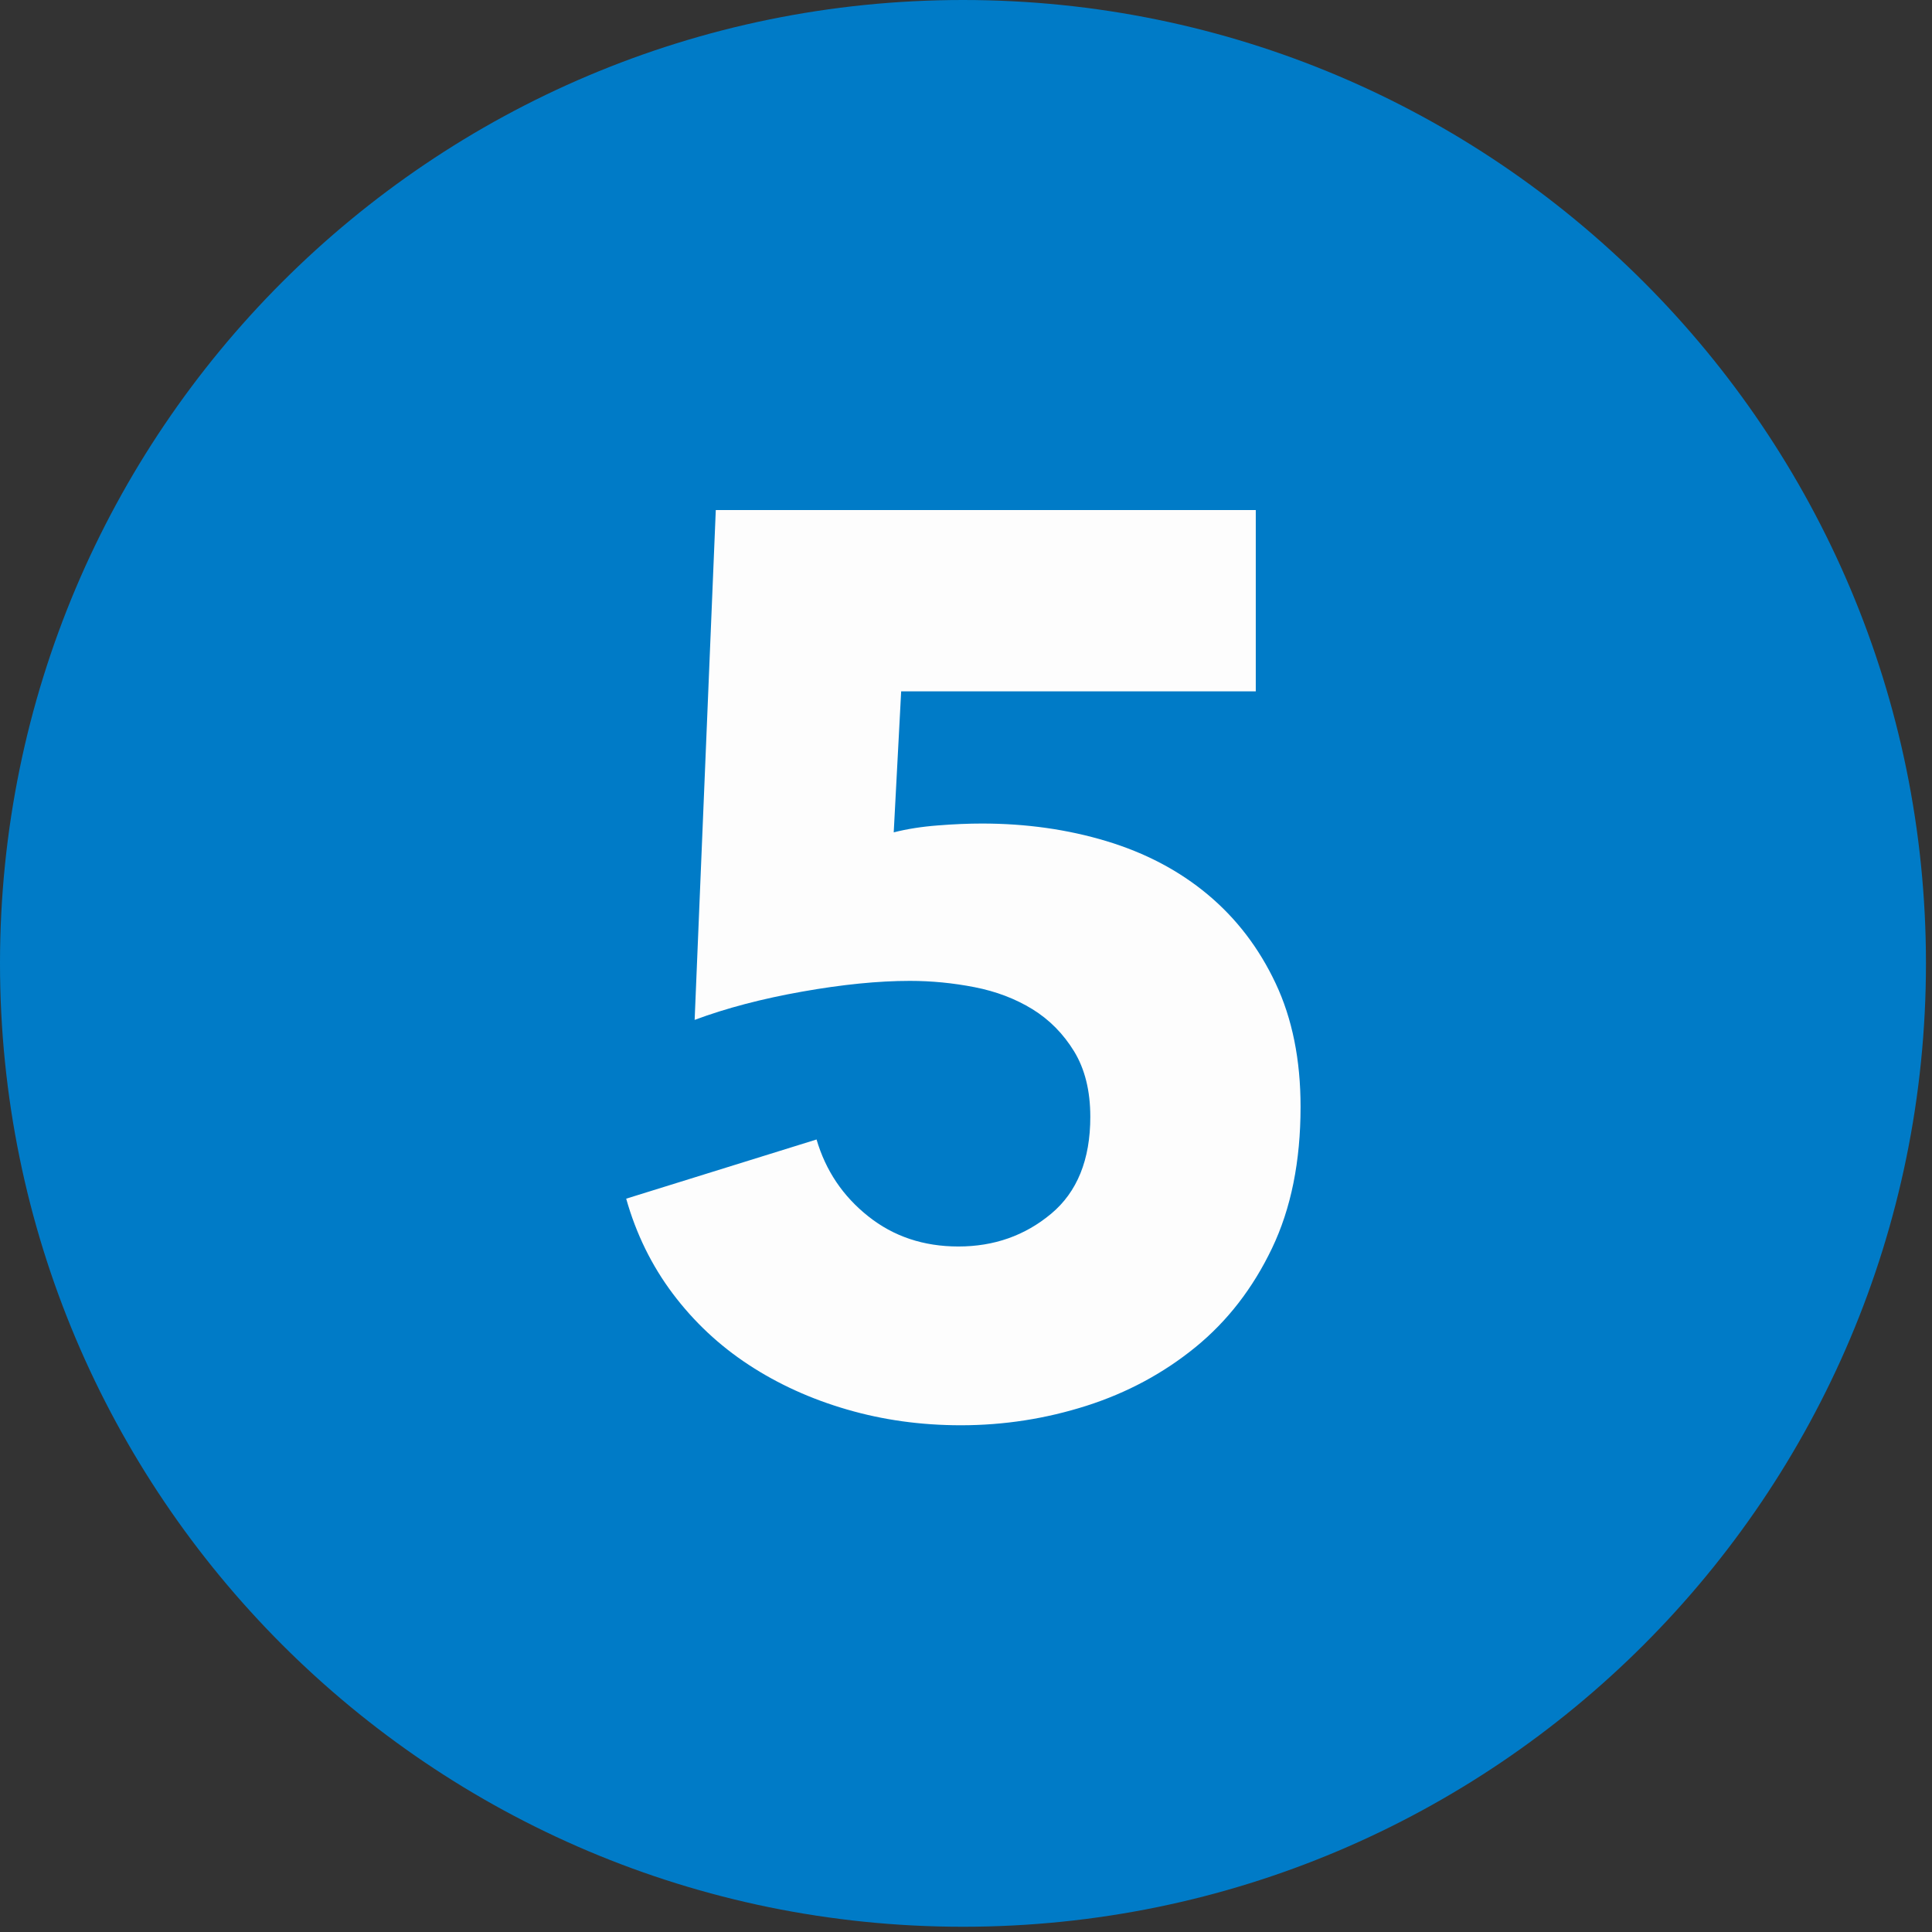
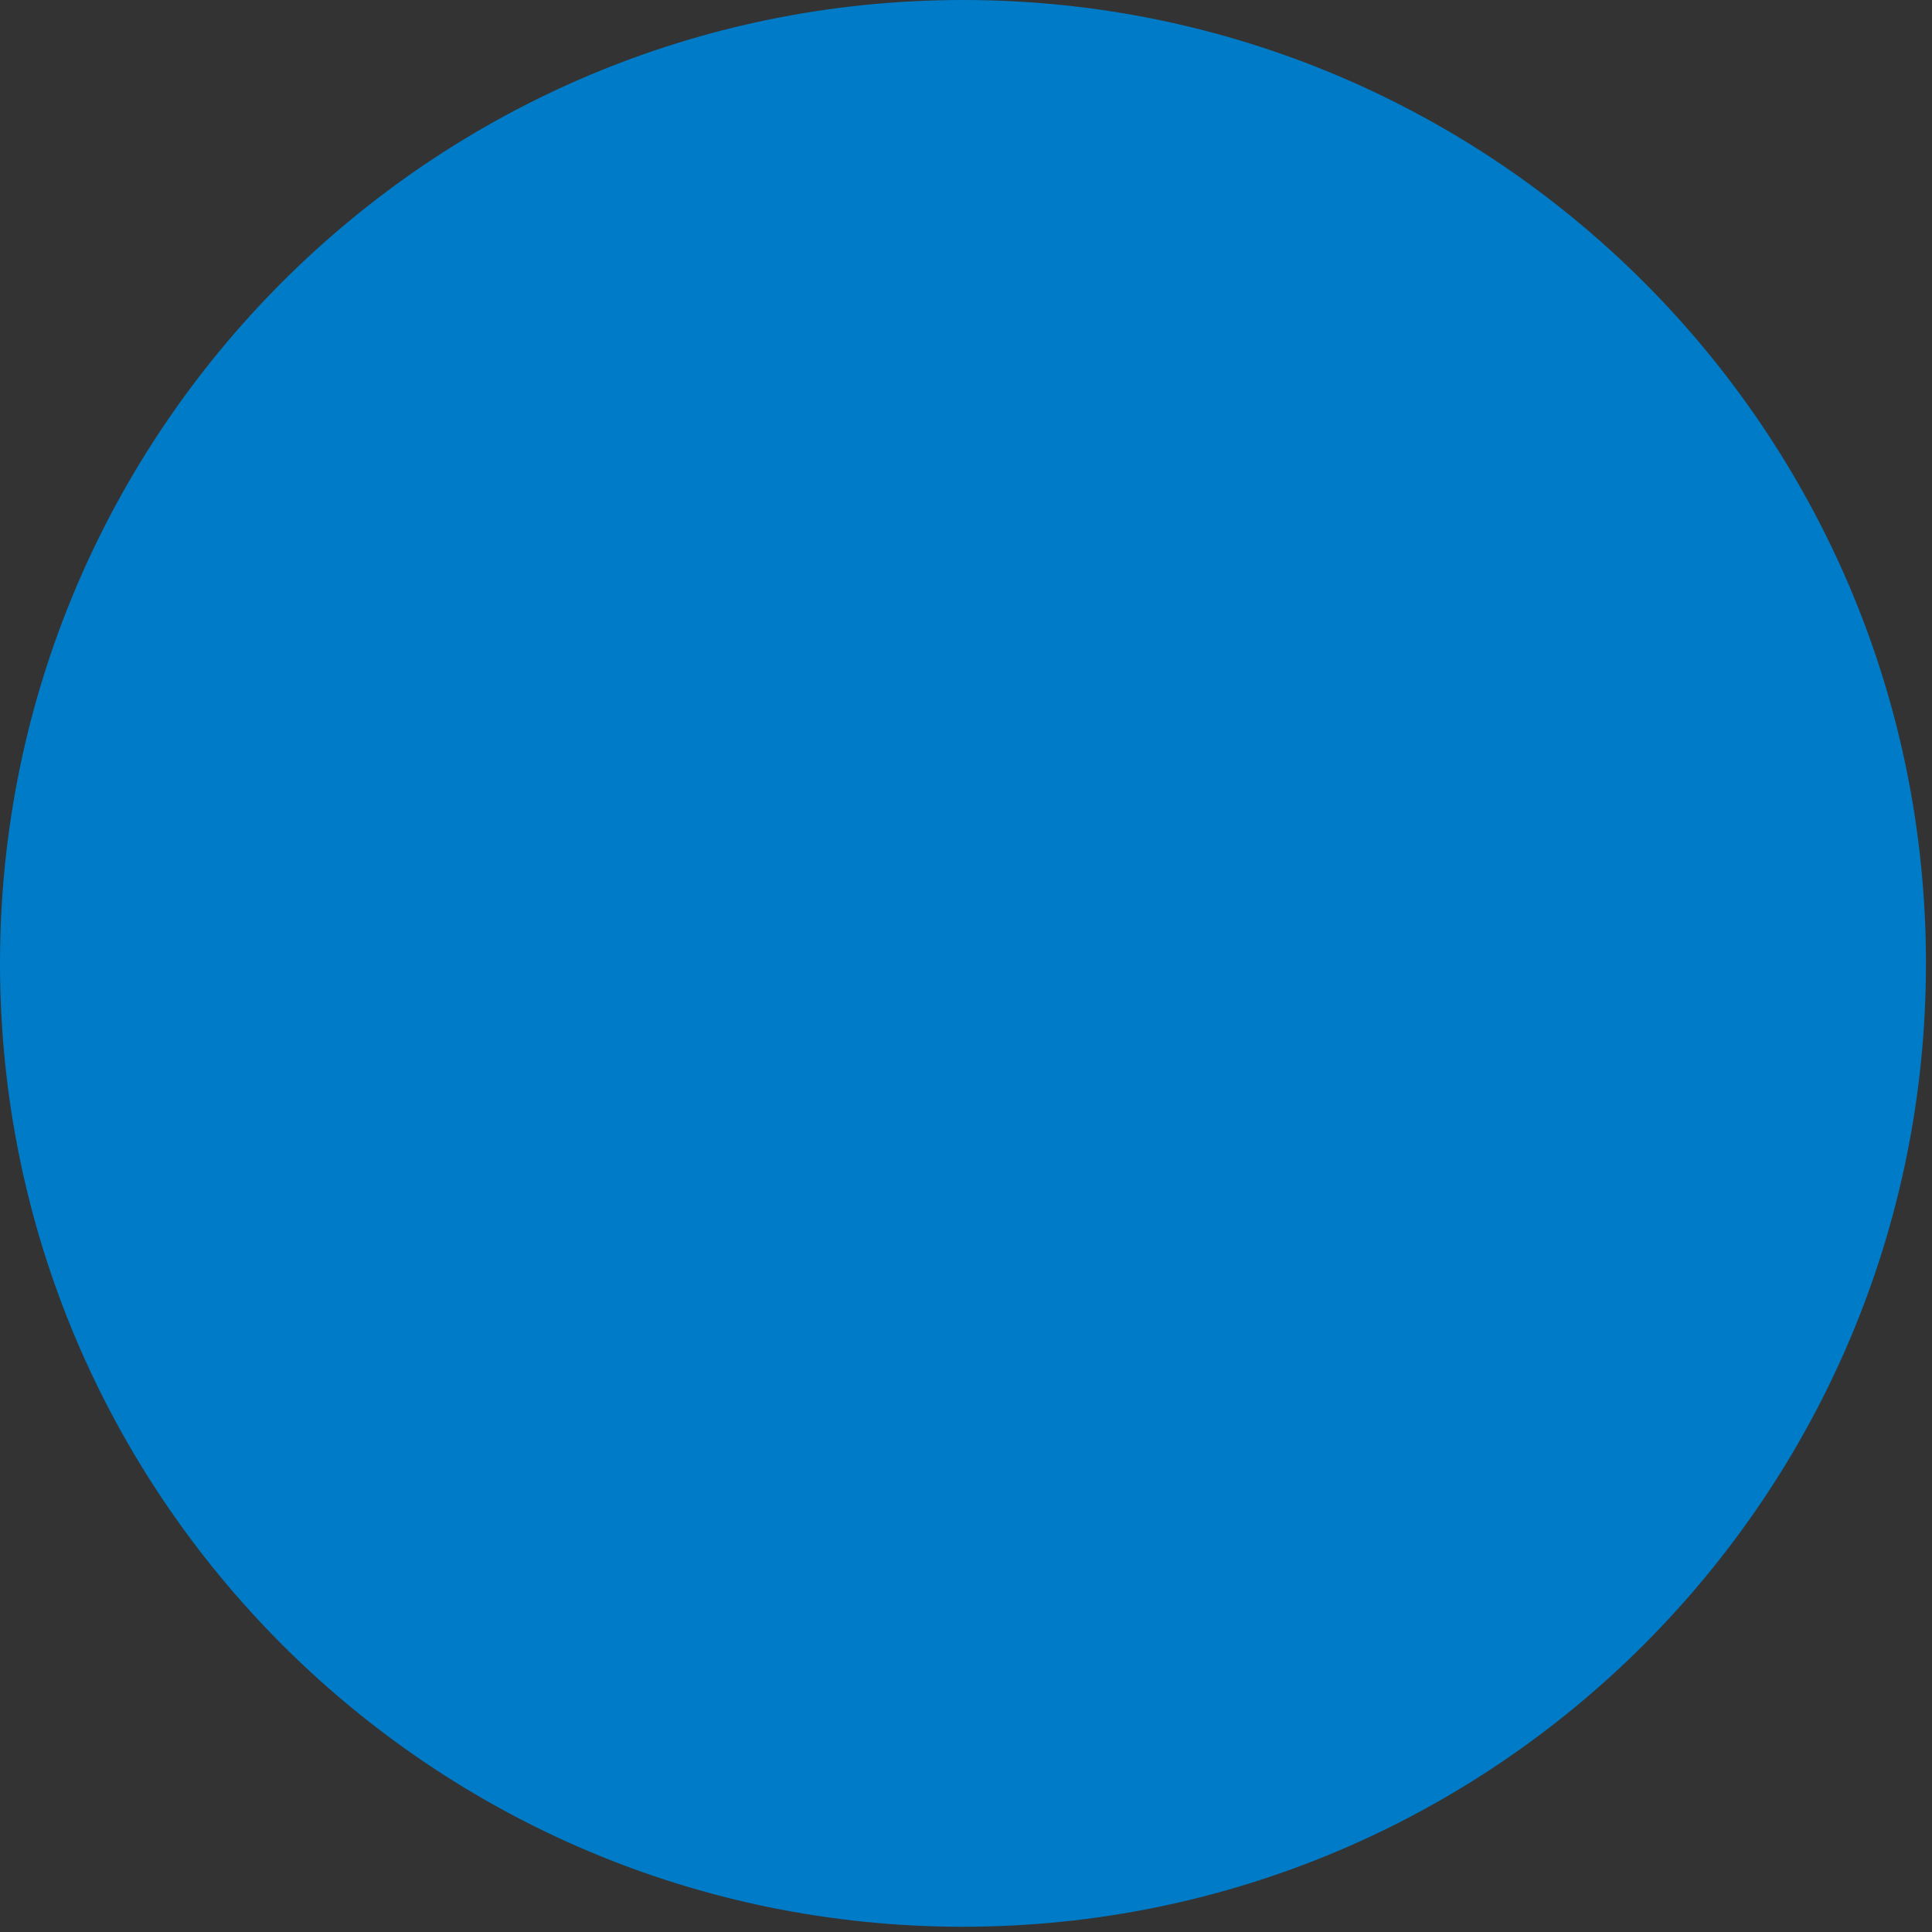
<svg xmlns="http://www.w3.org/2000/svg" width="88" height="88" viewBox="0 0 88 88" fill="none">
  <rect x="0" y="0" width="88" height="88" fill="#333333" stroke="none" />
  <path d="M43.862 87.761C68.087 87.761 87.725 68.115 87.725 43.881C87.725 19.646 68.087 0 43.862 0C19.638 0 0 19.646 0 43.881C0 68.115 19.638 87.761 43.862 87.761Z" fill="#007BC7" />
-   <path d="M59.239 50.412C59.239 52.898 58.806 55.047 57.936 56.862C57.066 58.679 55.905 60.178 54.45 61.364C52.995 62.549 51.342 63.438 49.492 64.03C47.64 64.621 45.731 64.919 43.767 64.919C41.953 64.919 40.225 64.68 38.581 64.201C36.939 63.725 35.444 63.045 34.105 62.167C32.762 61.287 31.611 60.208 30.647 58.928C29.683 57.646 28.975 56.203 28.522 54.598L37.193 51.902C37.608 53.318 38.392 54.483 39.545 55.399C40.697 56.318 42.067 56.776 43.653 56.776C45.278 56.776 46.685 56.28 47.877 55.286C49.066 54.293 49.662 52.819 49.662 50.871C49.662 49.685 49.414 48.692 48.925 47.889C48.433 47.087 47.801 46.446 47.027 45.968C46.25 45.491 45.373 45.157 44.391 44.965C43.408 44.773 42.426 44.678 41.444 44.678C40.007 44.678 38.374 44.841 36.542 45.166C34.708 45.491 33.074 45.92 31.64 46.455L32.603 23.232H57.199V31.49H41.047L40.708 37.913C41.31 37.759 41.982 37.653 42.718 37.597C43.456 37.538 44.126 37.511 44.731 37.511C46.732 37.511 48.622 37.777 50.398 38.312C52.174 38.849 53.714 39.66 55.017 40.75C56.32 41.839 57.349 43.186 58.105 44.793C58.861 46.398 59.239 48.272 59.239 50.412Z" fill="#FDFDFD" />
</svg>